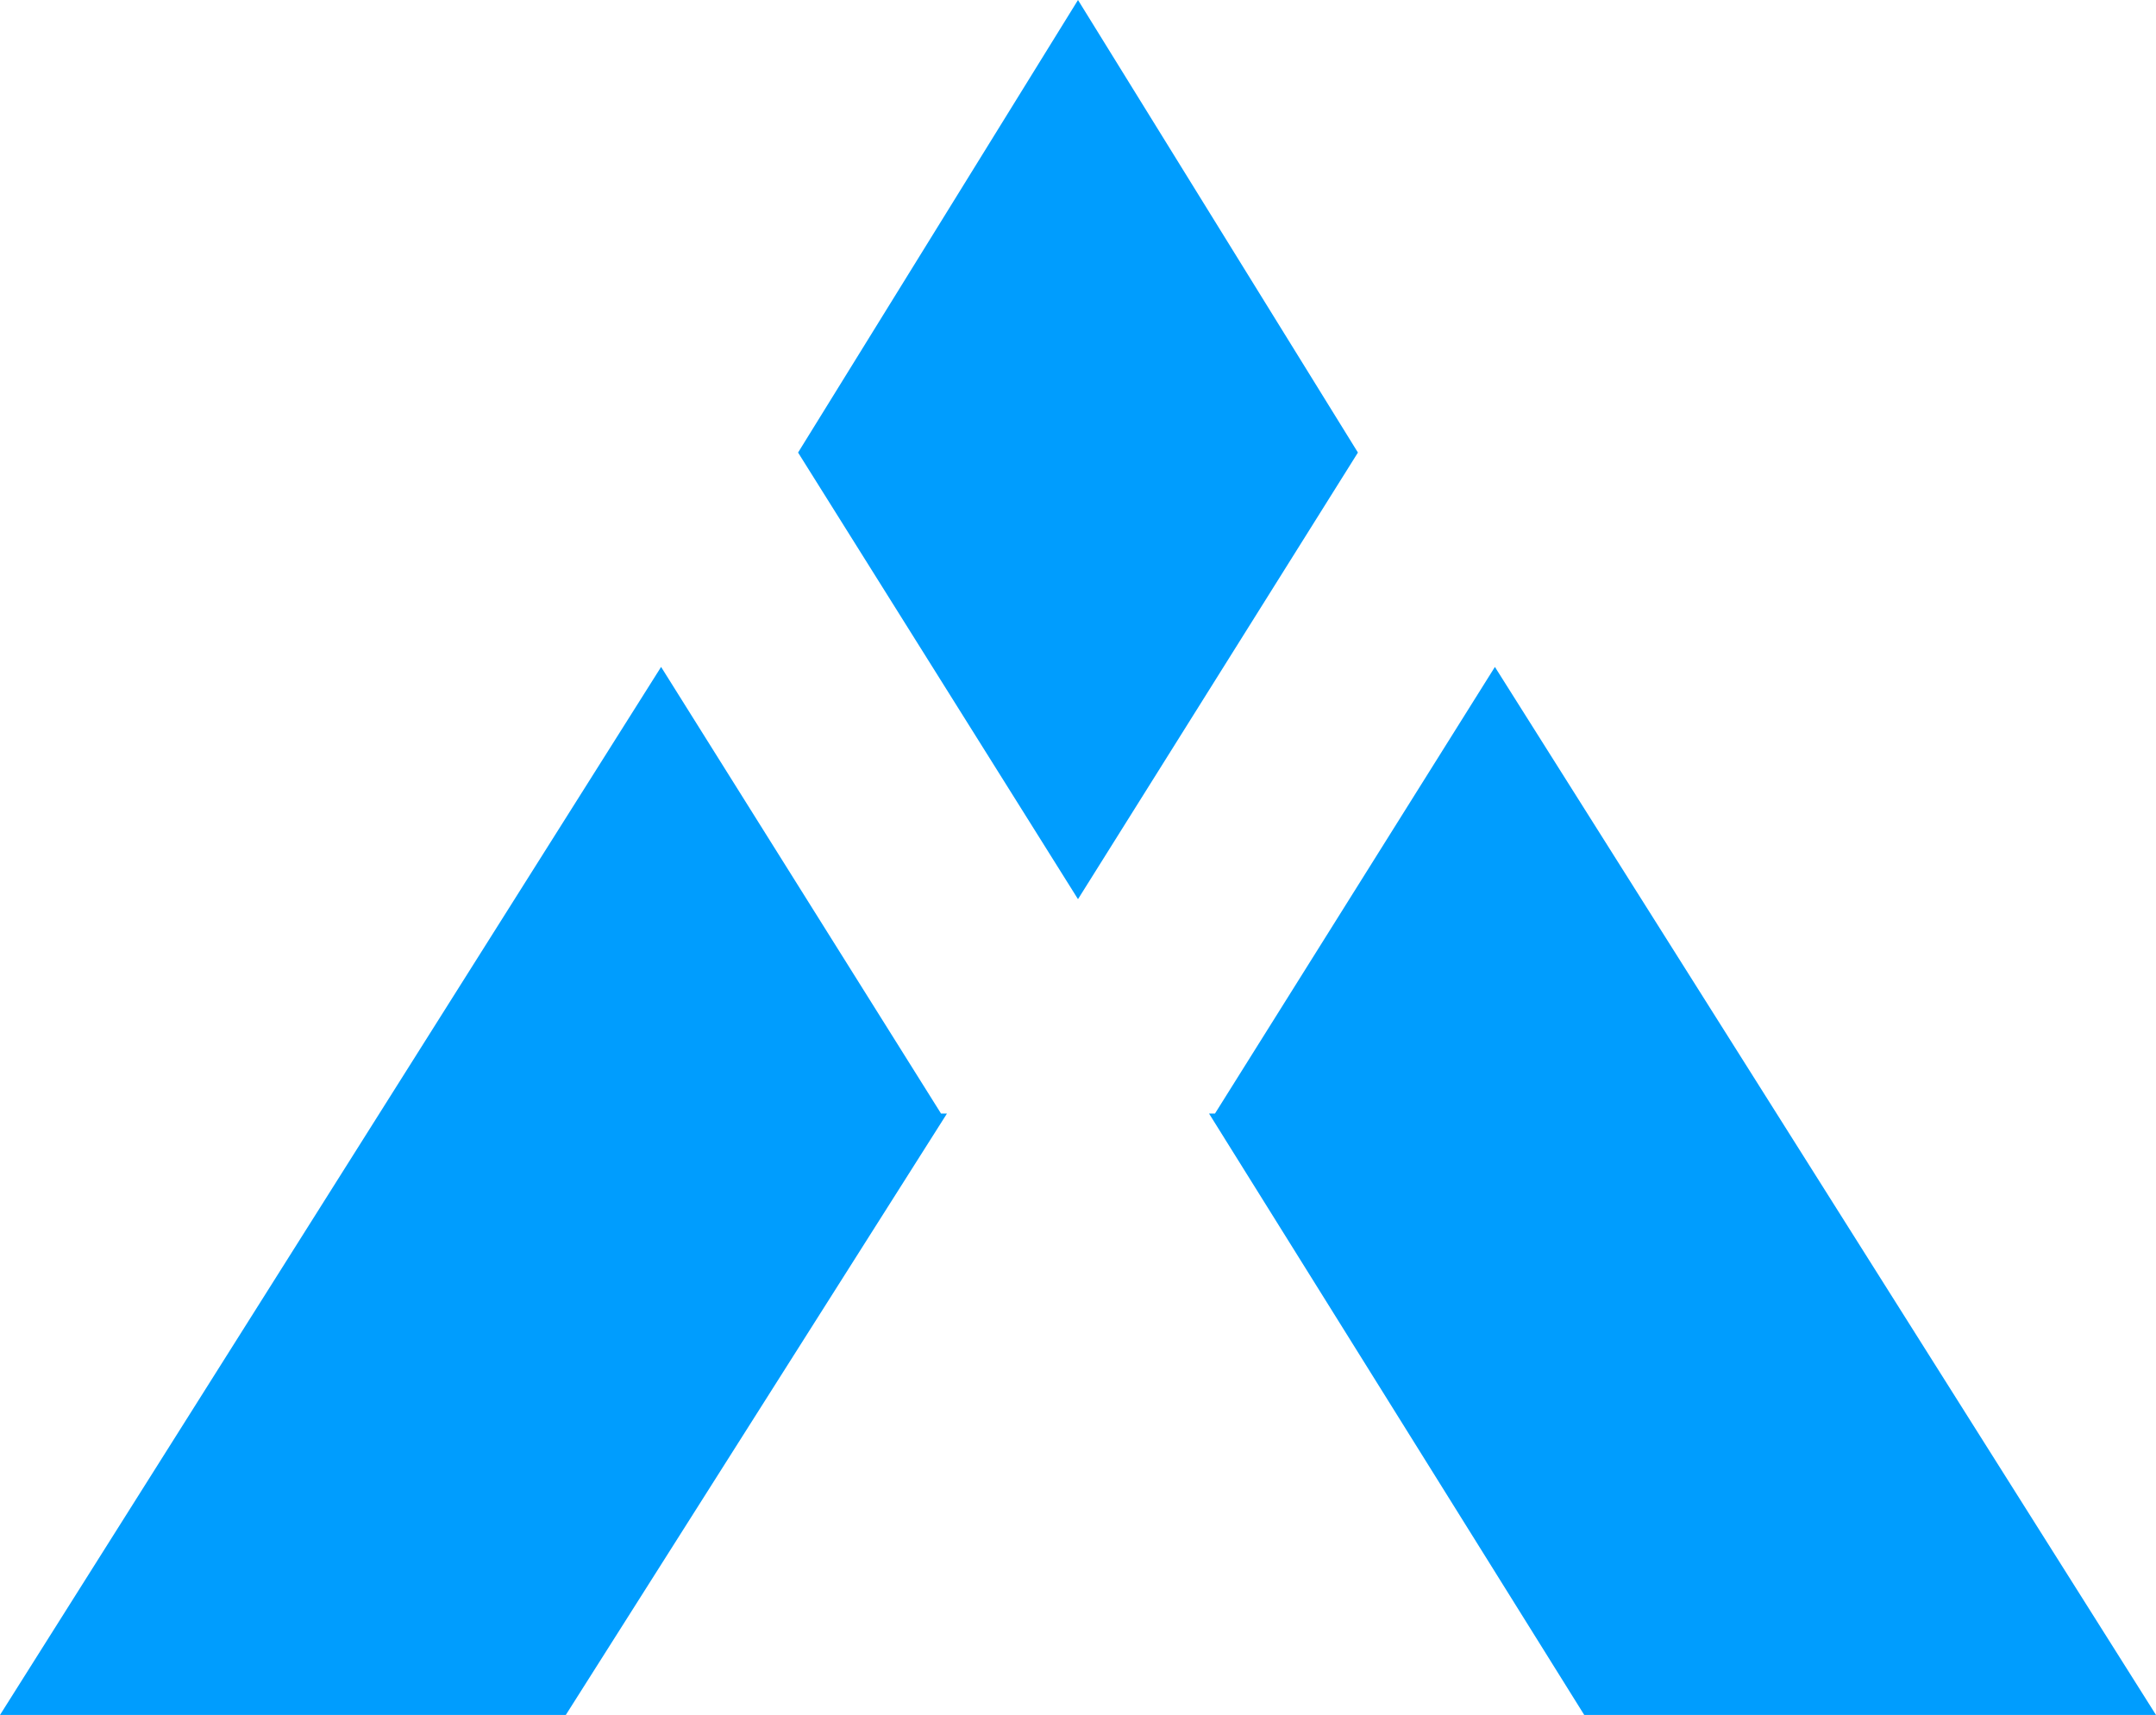
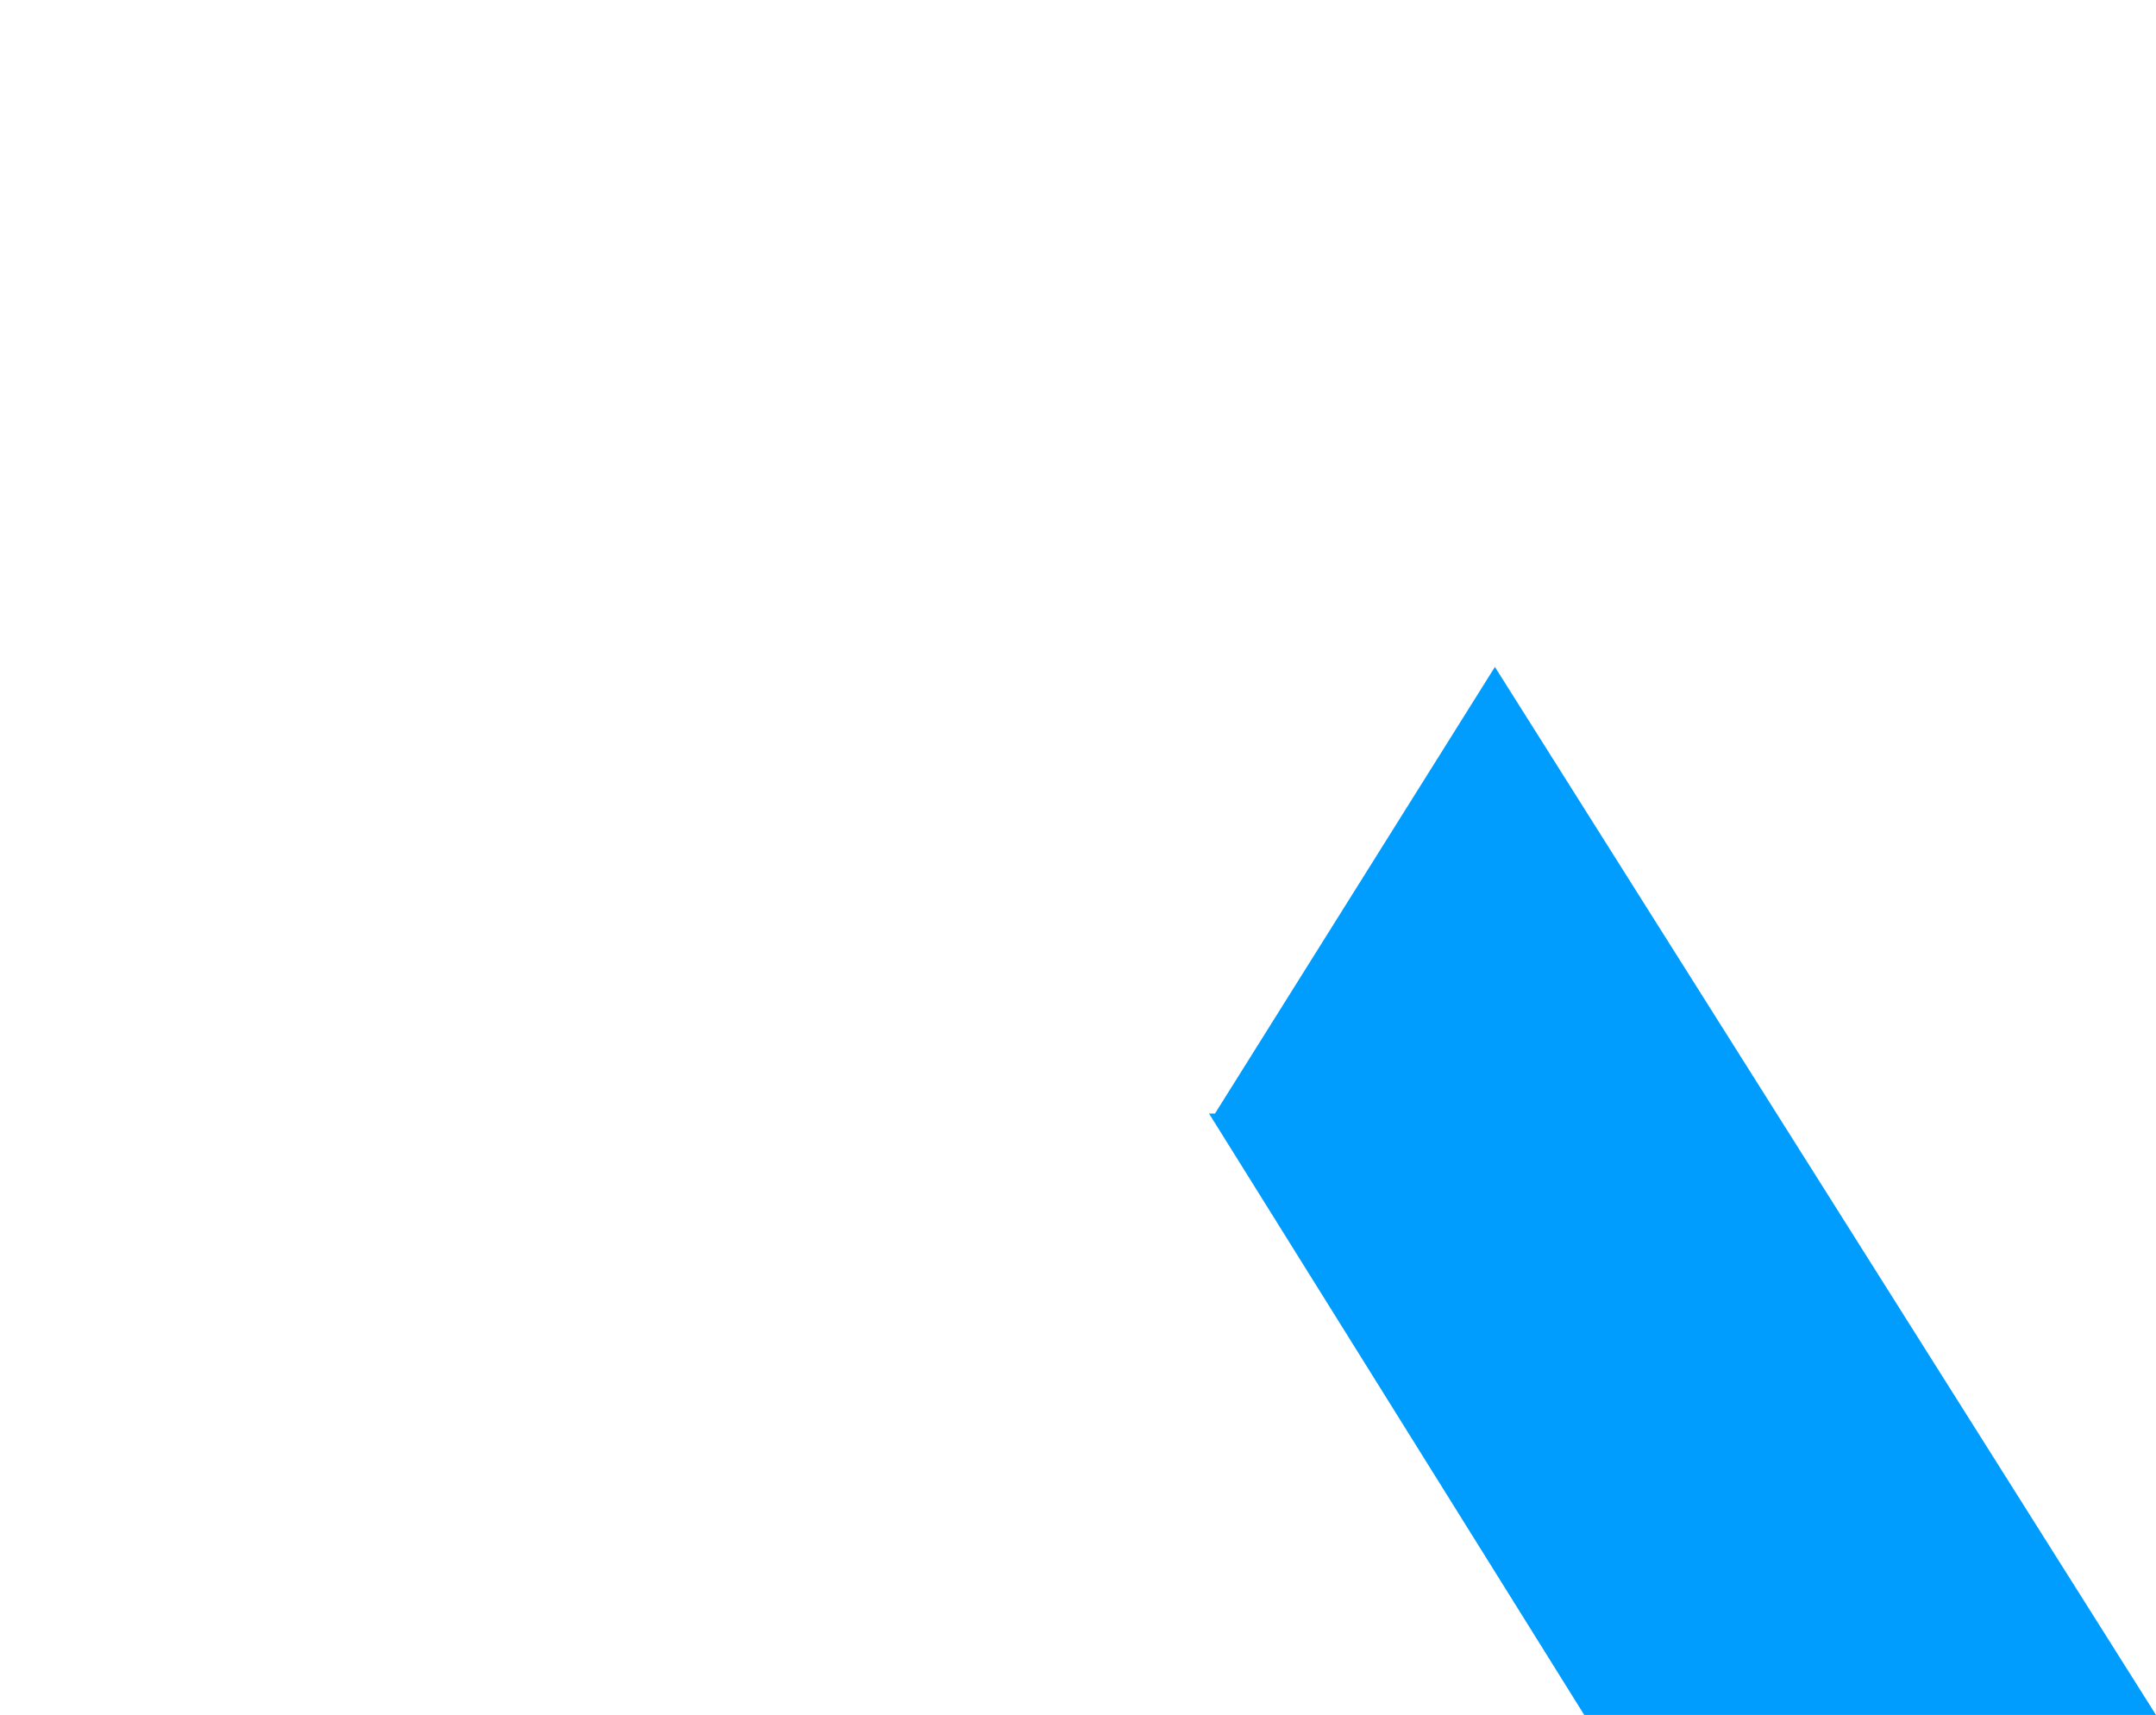
<svg xmlns="http://www.w3.org/2000/svg" version="1.1" id="arx" x="0px" y="0px" viewBox="0 0 36.2 28.8" style="enable-background:new 0 0 36.2 28.8;" xml:space="preserve">
  <style type="text/css">
	.st0{fill:#009DFE;}
</style>
  <g>
-     <polygon class="st0" points="15.8,18.7 15.9,18.7 9.5,28.8 0,28.8 11.1,11.2  " />
-     <polygon class="st0" points="22.8,7.6 18.1,15.1 13.4,7.6 18.1,0  " />
    <polygon class="st0" points="36.2,28.8 26.6,28.8 20.3,18.7 20.3,18.7 20.4,18.7 25.1,11.2  " />
  </g>
</svg>